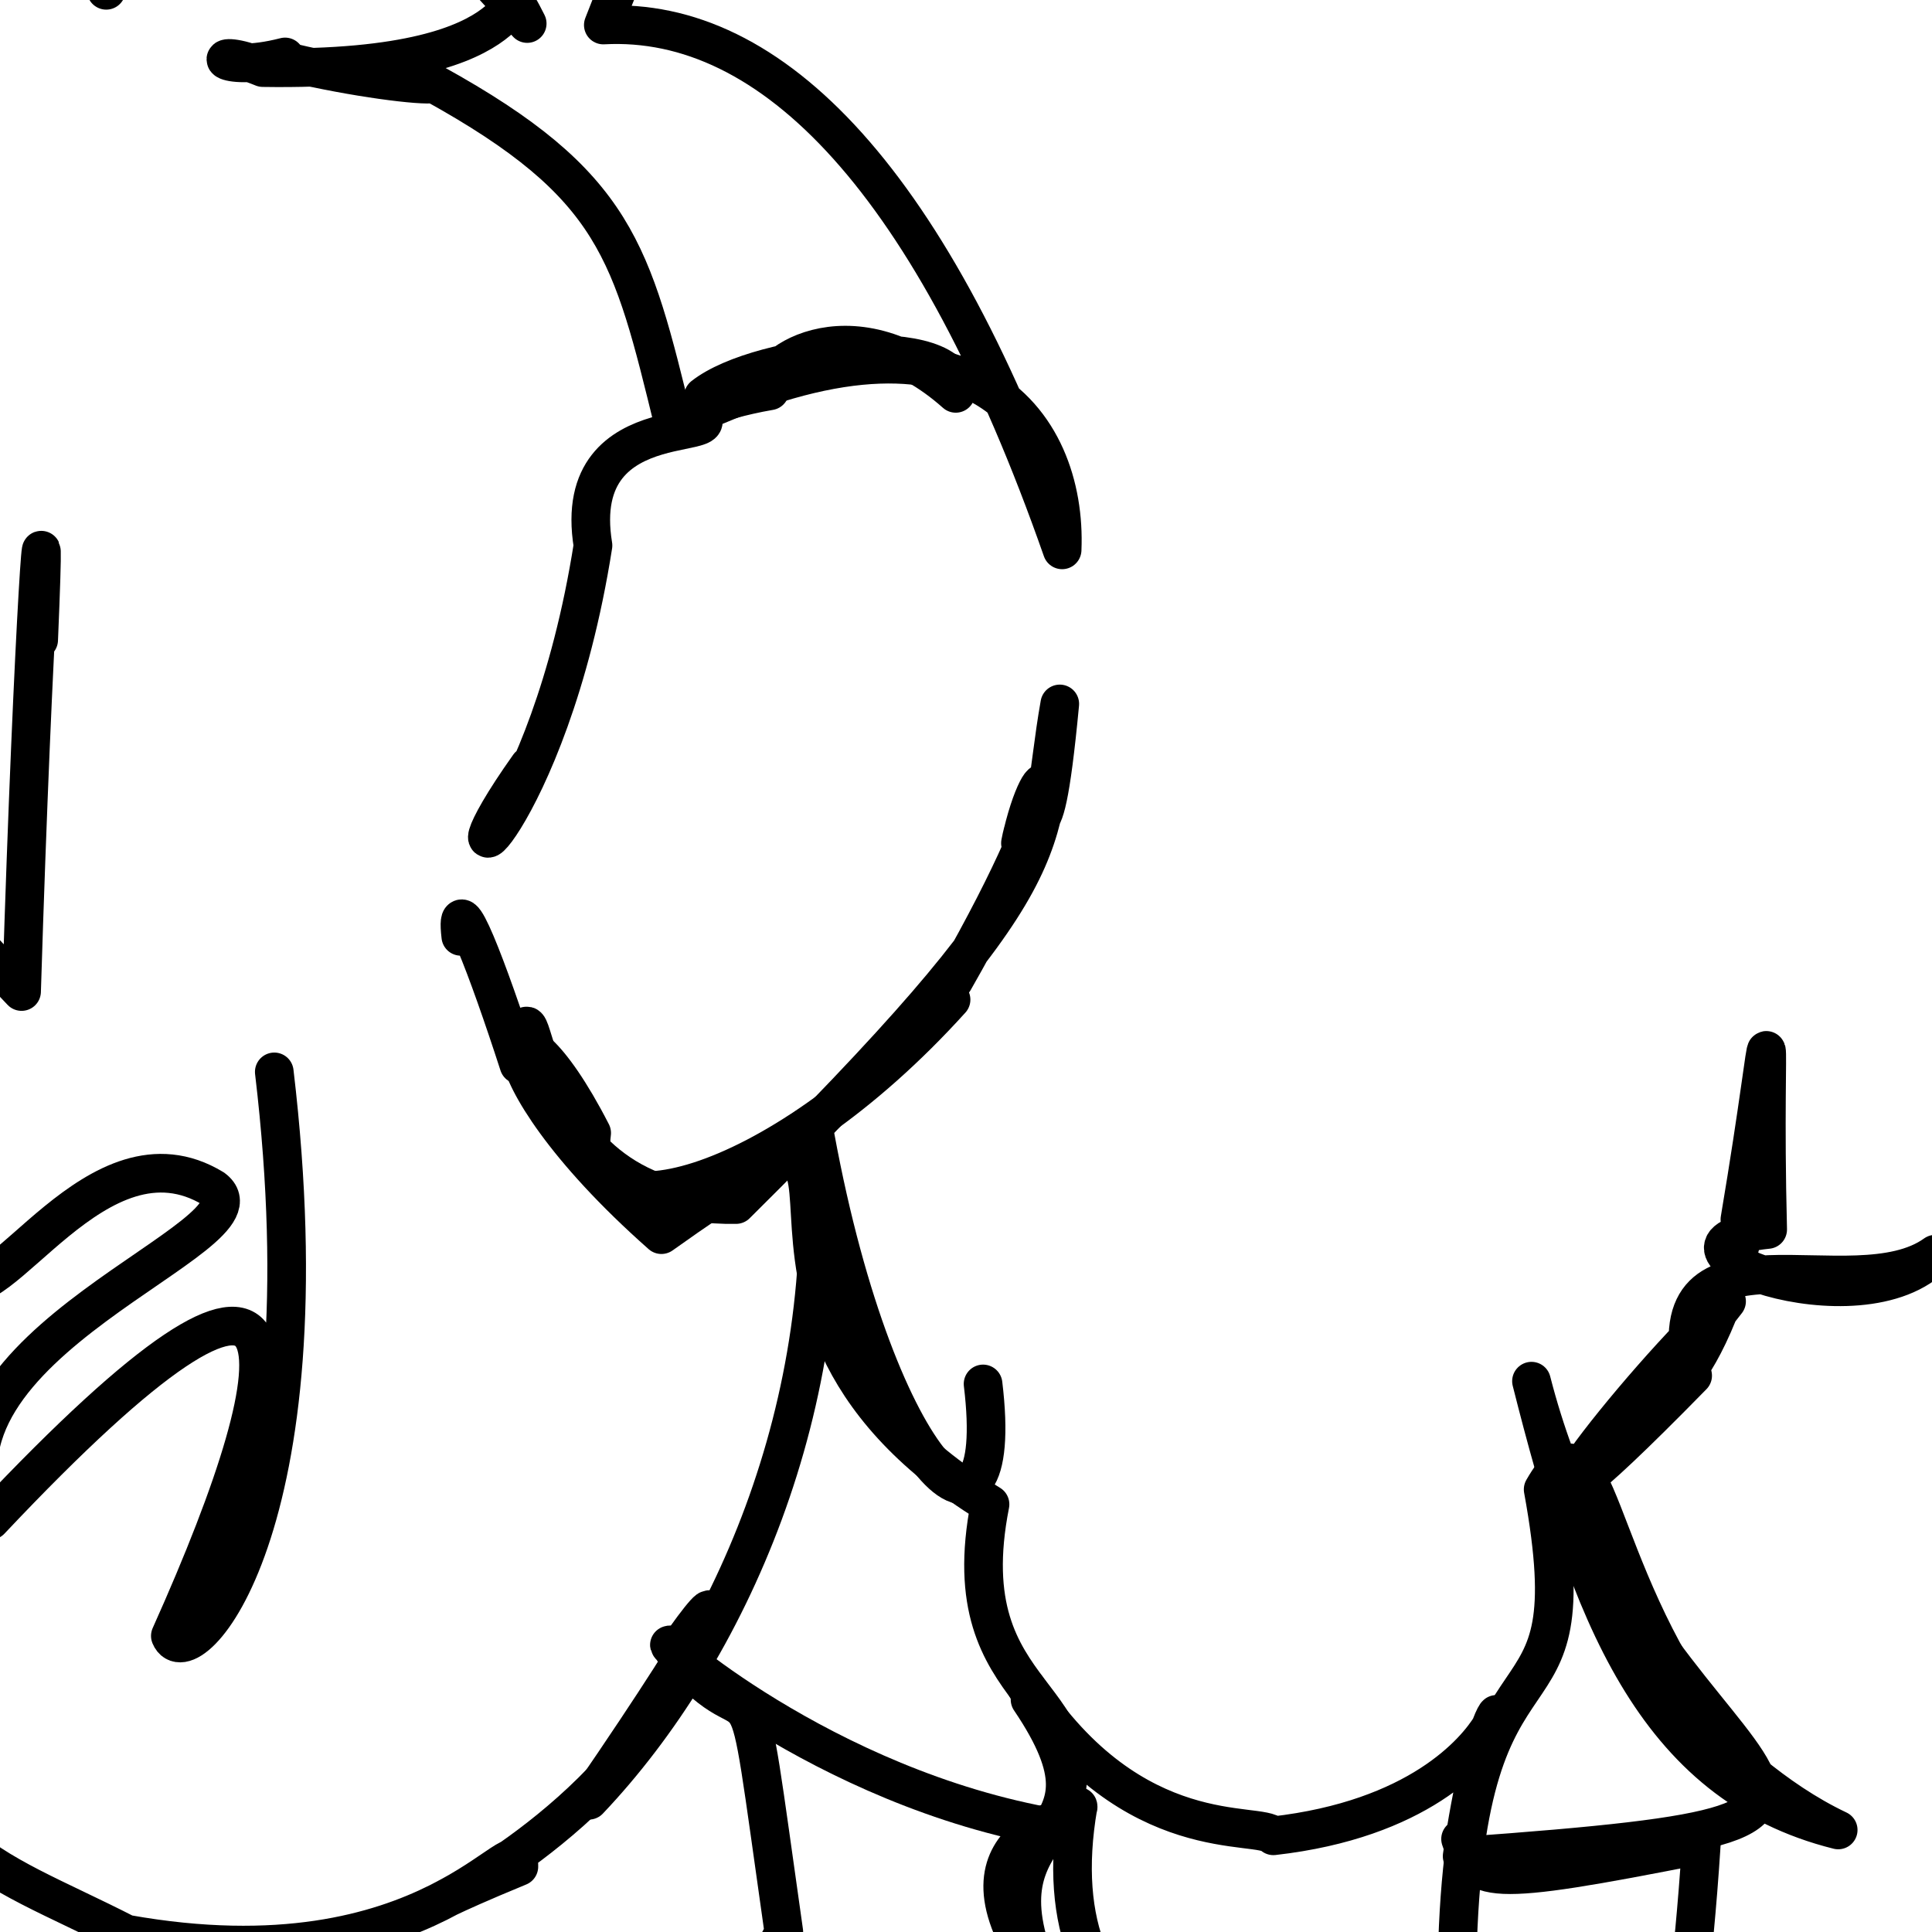
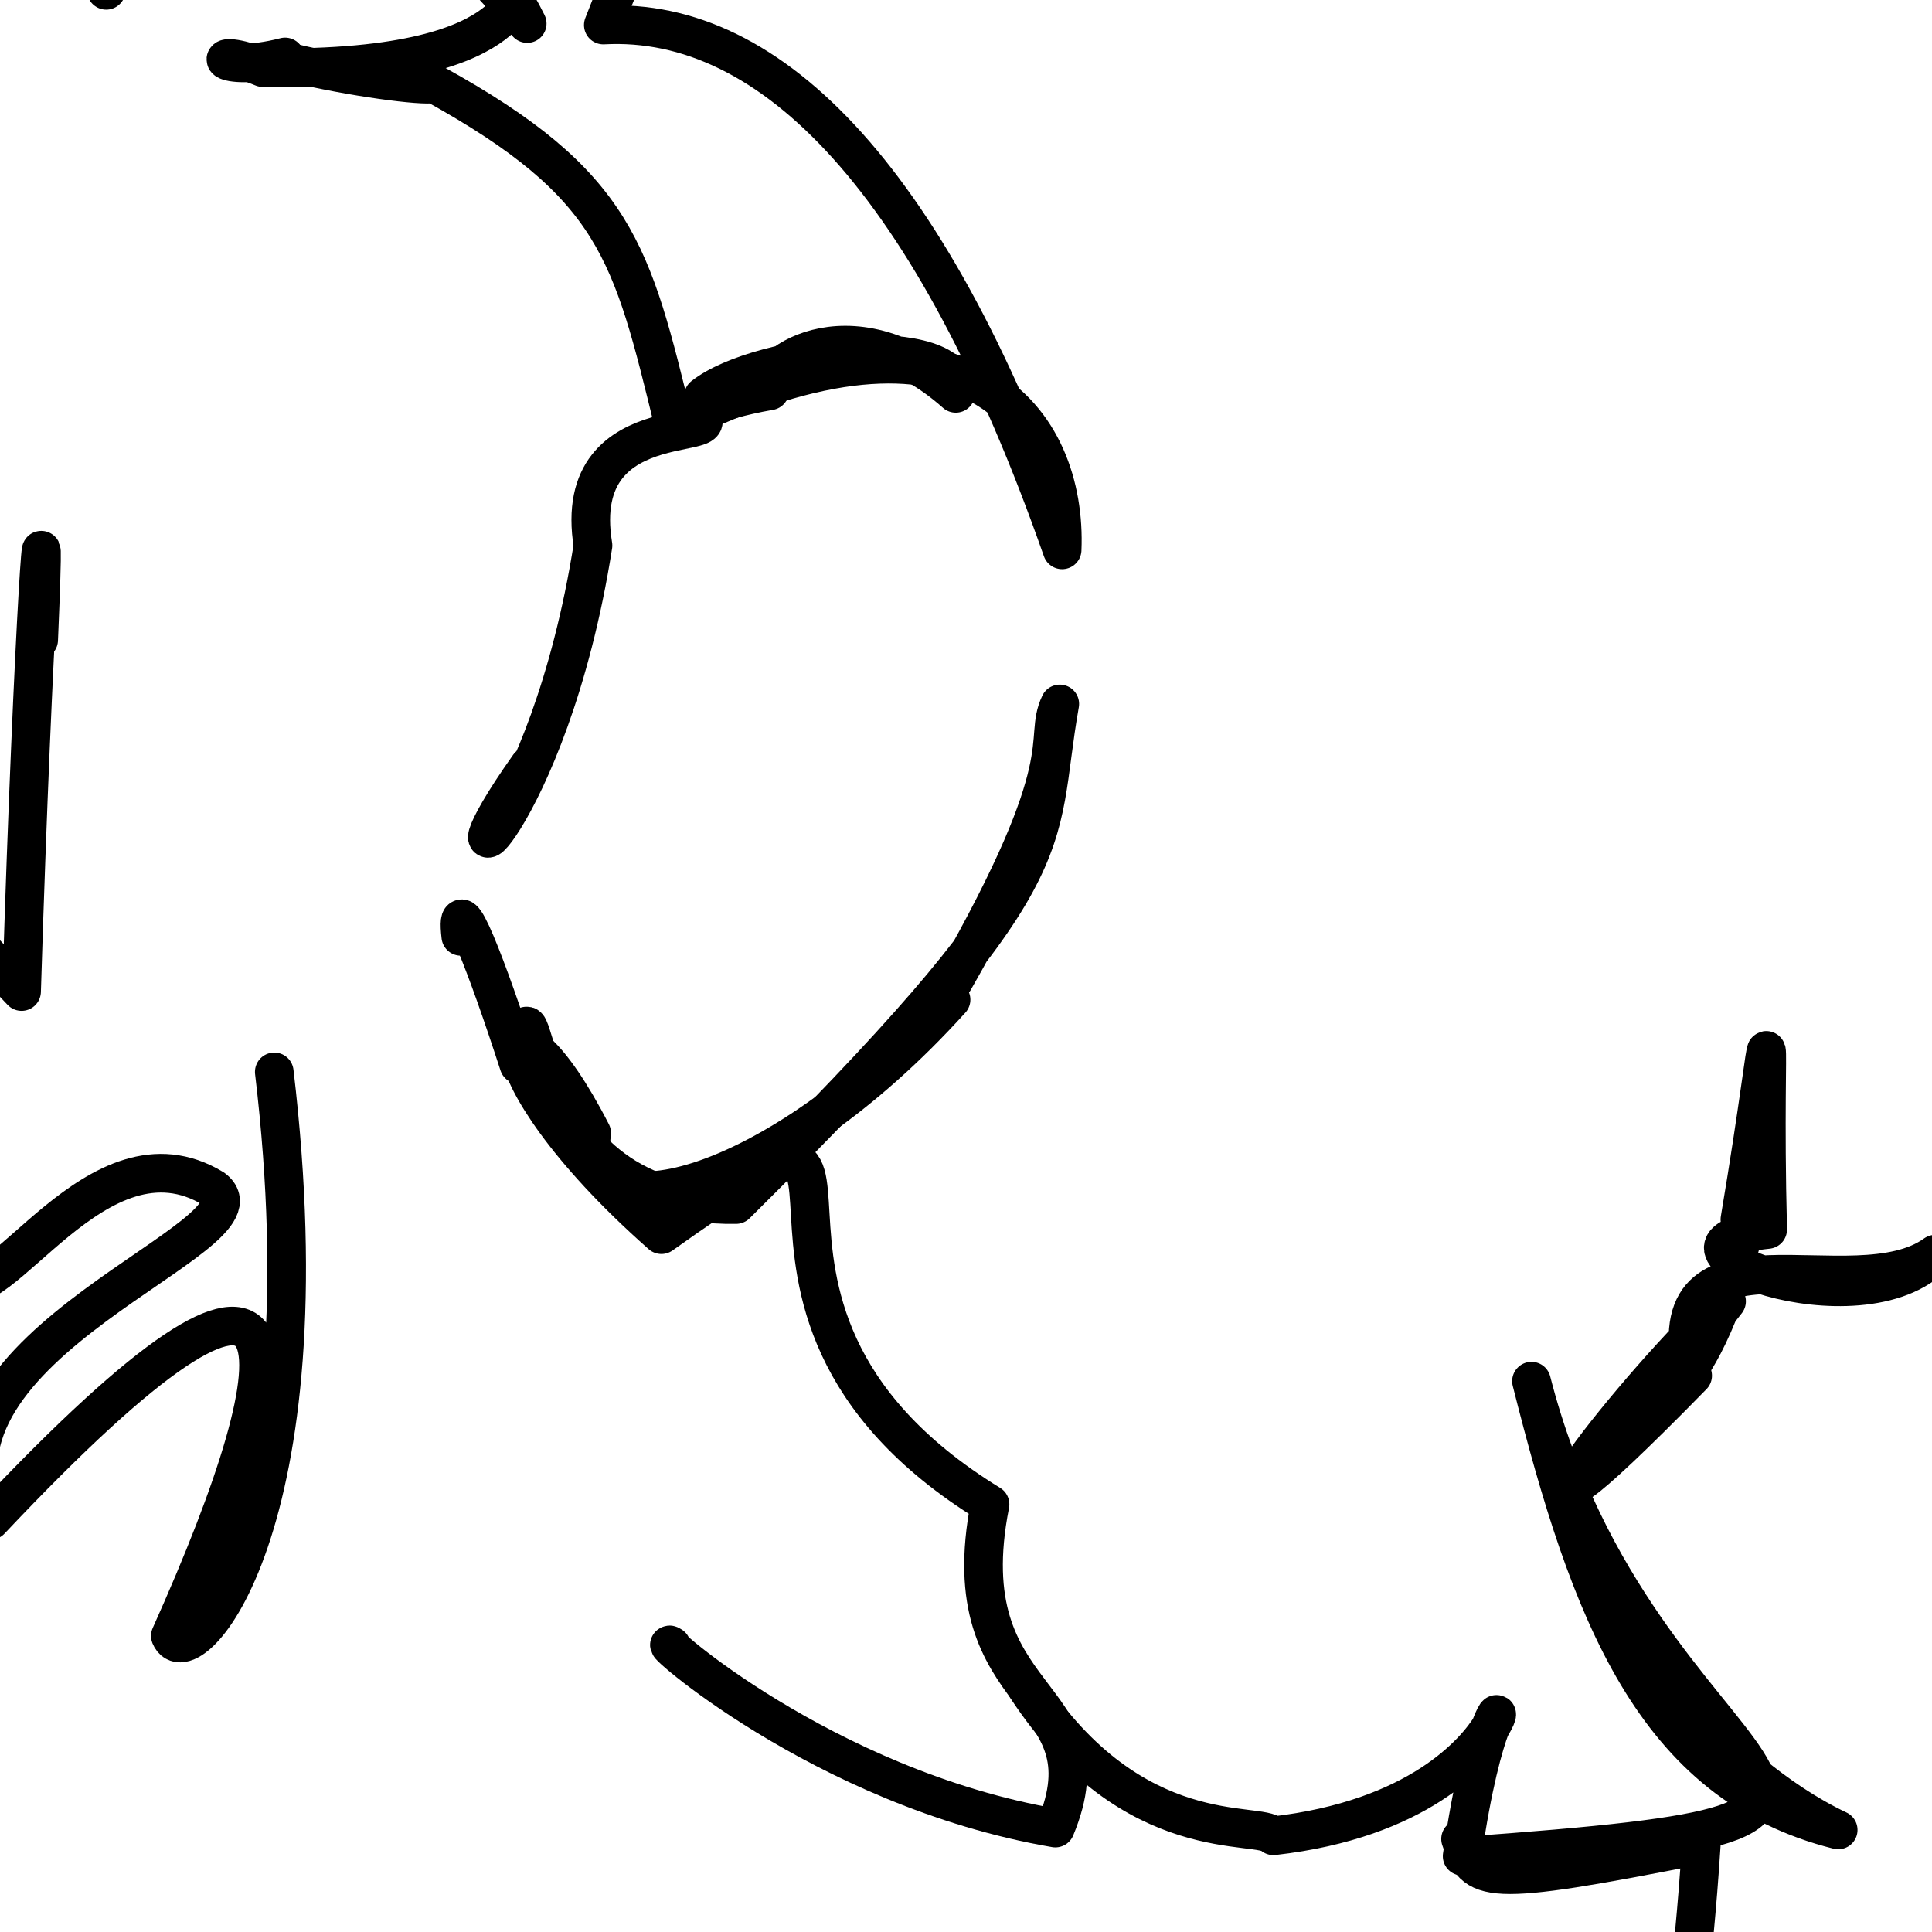
<svg xmlns="http://www.w3.org/2000/svg" height="600" version="1.1" width="600">
  <defs />
  <g>
-     <path d="M 530.934 535.762 C 494.466 487.156 496.075 433.396 479.24 462.553 C 494.381 545.378 454.986 497.166 452.536 608.204 C 382.423 659.619 321.975 635.492 334.804 560.971 C 336.196 564.842 290.82 568.591 322.899 613.37 C 301.264 562.009 351.879 575.123 319.889 527.828" fill="none" stroke="rgb(0, 0, 0)" stroke-linecap="round" stroke-linejoin="round" stroke-opacity="1.0" stroke-width="12" />
    <path d="M 599.478 391.905 C 660.0 346.564 660.0 336.904 646.206 291.908 C 646.376 205.596 660.0 199.155 660.0 176.748 C 660.0 198.243 660.0 202.06 660.0 212.217 C 660.0 256.694 660.0 244.505 660.0 236.713 C 660.0 256.095 660.0 212.81 660.0 162.246" fill="none" stroke="rgb(0, 0, 0)" stroke-linecap="round" stroke-linejoin="round" stroke-opacity="1.0" stroke-width="12" />
    <path d="M 85.179 332.882 C 102.016 474.697 58.454 521.524 52.9 508.049 C 94.284 415.835 98.333 364.72 -2.972 472.165 C -28.802 417.339 85.9 383.828 66.227 369.129 C 30.242 347.213 -0.928 408.462 -13.034 397.849 C -8.776 305.633 -60.0 302.154 -60.0 330.432" fill="none" stroke="rgb(0, 0, 0)" stroke-linecap="round" stroke-linejoin="round" stroke-opacity="1.0" stroke-width="12" />
    <path d="M 607.121 495.664 C 646.101 440.226 642.307 350.411 641.923 271.042 C 596.698 319.085 650.607 278.679 660.0 316.29 C 660.0 262.095 660.0 242.055 660.0 186.18 C 660.0 223.325 660.0 174.094 660.0 210.955 C 660.0 197.988 644.875 216.324 634.048 219.73" fill="none" stroke="rgb(0, 0, 0)" stroke-linecap="round" stroke-linejoin="round" stroke-opacity="1.0" stroke-width="12" />
    <path d="M 514.433 523.011 C 503.62 504.593 531.139 549.506 570.869 568.312 C 513.362 553.95 493.615 500.322 475.613 428.933 C 509.135 559.752 627.511 563.915 454.081 576.459 C 466.845 486.852 485.238 559.936 395.461 570.127 C 391.312 565.189 351.964 574.613 318.862 524.166" fill="none" stroke="rgb(0, 0, 0)" stroke-linecap="round" stroke-linejoin="round" stroke-opacity="1.0" stroke-width="12" />
-     <path d="M 190.289 549.606 C 156.552 587.032 111.107 600.281 161.142 579.694 C 161.455 564.422 134.761 617.737 39.194 600.642 C -4.549 578.257 -33.046 574.337 -32.593 508.155 C -52.995 480.336 -60.0 459.114 -16.652 506.474 C -60.0 463.029 -55.03 515.222 -60.0 482.293" fill="none" stroke="rgb(0, 0, 0)" stroke-linecap="round" stroke-linejoin="round" stroke-opacity="1.0" stroke-width="12" />
    <path d="M 218.434 123.08 C 236.084 109.128 298.442 102.888 296.818 122.165 C 263.233 92.312 234.496 115.268 239.06 121.373 C 220.398 124.594 213.561 129.761 213.898 126.889 C 234.752 139.356 176.554 122.936 184.161 169.408 C 170.34 257.38 131.204 284.435 164.294 237.827" fill="none" stroke="rgb(0, 0, 0)" stroke-linecap="round" stroke-linejoin="round" stroke-opacity="1.0" stroke-width="12" />
    <path d="M 88.534 17.683 C 66.902 23.242 64.037 13.775 81.637 20.995 C 172.613 22.443 154.04 -11.619 163.73 7.31 C 104.782 -58.326 98.611 -53.626 108.628 -54.337 C 70.452 -22.116 57.617 -54.66 32.992 -3.008 C 25.366 -36.165 -28.827 -60.0 -24.5 -60.0" fill="none" stroke="rgb(0, 0, 0)" stroke-linecap="round" stroke-linejoin="round" stroke-opacity="1.0" stroke-width="12" />
-     <path d="M -7.037 521.992 C -13.815 516.053 -41.446 518.614 -60.0 508.712 C -60.0 590.395 -60.0 634.189 -60.0 651.713 C -60.0 646.019 -60.0 620.098 -60.0 660.0 C -60.0 660.0 -60.0 660.0 -16.85 660.0 C -16.743 660.0 -59.245 660.0 -60.0 660.0" fill="none" stroke="rgb(0, 0, 0)" stroke-linecap="round" stroke-linejoin="round" stroke-opacity="1.0" stroke-width="12" />
-     <path d="M 177.478 637.947 C 215.838 620.254 233.653 621.904 243.421 599.947 C 229.352 500.986 237.909 546.779 209.655 513.387 C 226.729 488.496 226.968 494.853 182.875 559.091 C 226.325 513.323 260.733 435.553 253.201 353.107 C 272.742 458.964 312.853 492.245 305.301 429.793" fill="none" stroke="rgb(0, 0, 0)" stroke-linecap="round" stroke-linejoin="round" stroke-opacity="1.0" stroke-width="12" />
-     <path d="M 143.104 290.794 C 141.05 273.323 151.449 300.678 161.146 330.614 C 167.237 287.319 157.036 375.263 228.58 374.086 C 334.189 269.406 321.008 264.331 329.124 218.612 C 323.454 278.493 320.951 240.58 316.908 261.854 C 323.581 230.275 335.745 235.332 296.245 304.488" fill="none" stroke="rgb(0, 0, 0)" stroke-linecap="round" stroke-linejoin="round" stroke-opacity="1.0" stroke-width="12" />
+     <path d="M 143.104 290.794 C 141.05 273.323 151.449 300.678 161.146 330.614 C 167.237 287.319 157.036 375.263 228.58 374.086 C 334.189 269.406 321.008 264.331 329.124 218.612 C 323.581 230.275 335.745 235.332 296.245 304.488" fill="none" stroke="rgb(0, 0, 0)" stroke-linecap="round" stroke-linejoin="round" stroke-opacity="1.0" stroke-width="12" />
    <path d="M 12.012 198.736 C 14.821 132.392 10.321 190.655 6.702 307.931 C -59.878 238.409 -59.914 214.292 -59.997 130.152 C -60.0 74.169 -60.0 96.72 -60.0 143.684 C -60.0 181.435 -60.0 200.377 -60.0 199.76 C -60.0 160.879 -60.0 196.59 -30.979 249.829" fill="none" stroke="rgb(0, 0, 0)" stroke-linecap="round" stroke-linejoin="round" stroke-opacity="1.0" stroke-width="12" />
    <path d="M 540.341 378.714 C 552.602 305.892 547.172 310.579 548.97 381.824 C 505.074 386.379 577.87 414.28 601.021 389.496 C 575.429 407.936 514.021 375.296 525.668 427.225 C 448.653 505.874 510.656 426.362 536.203 404.136 C 501.534 447.579 538.124 431.491 546.888 351.044" fill="none" stroke="rgb(0, 0, 0)" stroke-linecap="round" stroke-linejoin="round" stroke-opacity="1.0" stroke-width="12" />
    <path d="M 90.718 19.51 C 109.868 24.081 131.153 26.797 134.832 26.008 C 191.665 57.414 196.144 78.227 209.293 131.931 C 301.471 87.095 331.507 131.348 329.856 170.767 C 289.76 56.293 239.788 4.956 187.365 7.769 C 213.608 -59.651 221.636 -60.0 259.833 -55.561" fill="none" stroke="rgb(0, 0, 0)" stroke-linecap="round" stroke-linejoin="round" stroke-opacity="1.0" stroke-width="12" />
    <path d="M 295.362 310.449 C 240.079 371.644 179.328 385.646 183.75 351.862 C 156.994 299.667 144.609 329.7 205.409 383.436 C 296.104 318.888 203.95 403.718 307.461 467.184 C 294.92 530.83 345.687 524.417 327.752 567.725 C 255.176 555.312 201.395 506.459 208.523 511.144" fill="none" stroke="rgb(0, 0, 0)" stroke-linecap="round" stroke-linejoin="round" stroke-opacity="1.0" stroke-width="12" />
    <path d="M 453.592 571.108 C 458.154 584.723 460.147 586.381 528.35 572.888 C 522.999 656.48 514.028 625.714 558.427 643.519 C 500.677 634.12 495.506 660.0 475.913 660.0 C 482.907 660.0 503.096 660.0 510.626 660.0 C 460.45 660.0 438.818 660.0 467.33 624.439" fill="none" stroke="rgb(0, 0, 0)" stroke-linecap="round" stroke-linejoin="round" stroke-opacity="1.0" stroke-width="12" />
  </g>
</svg>